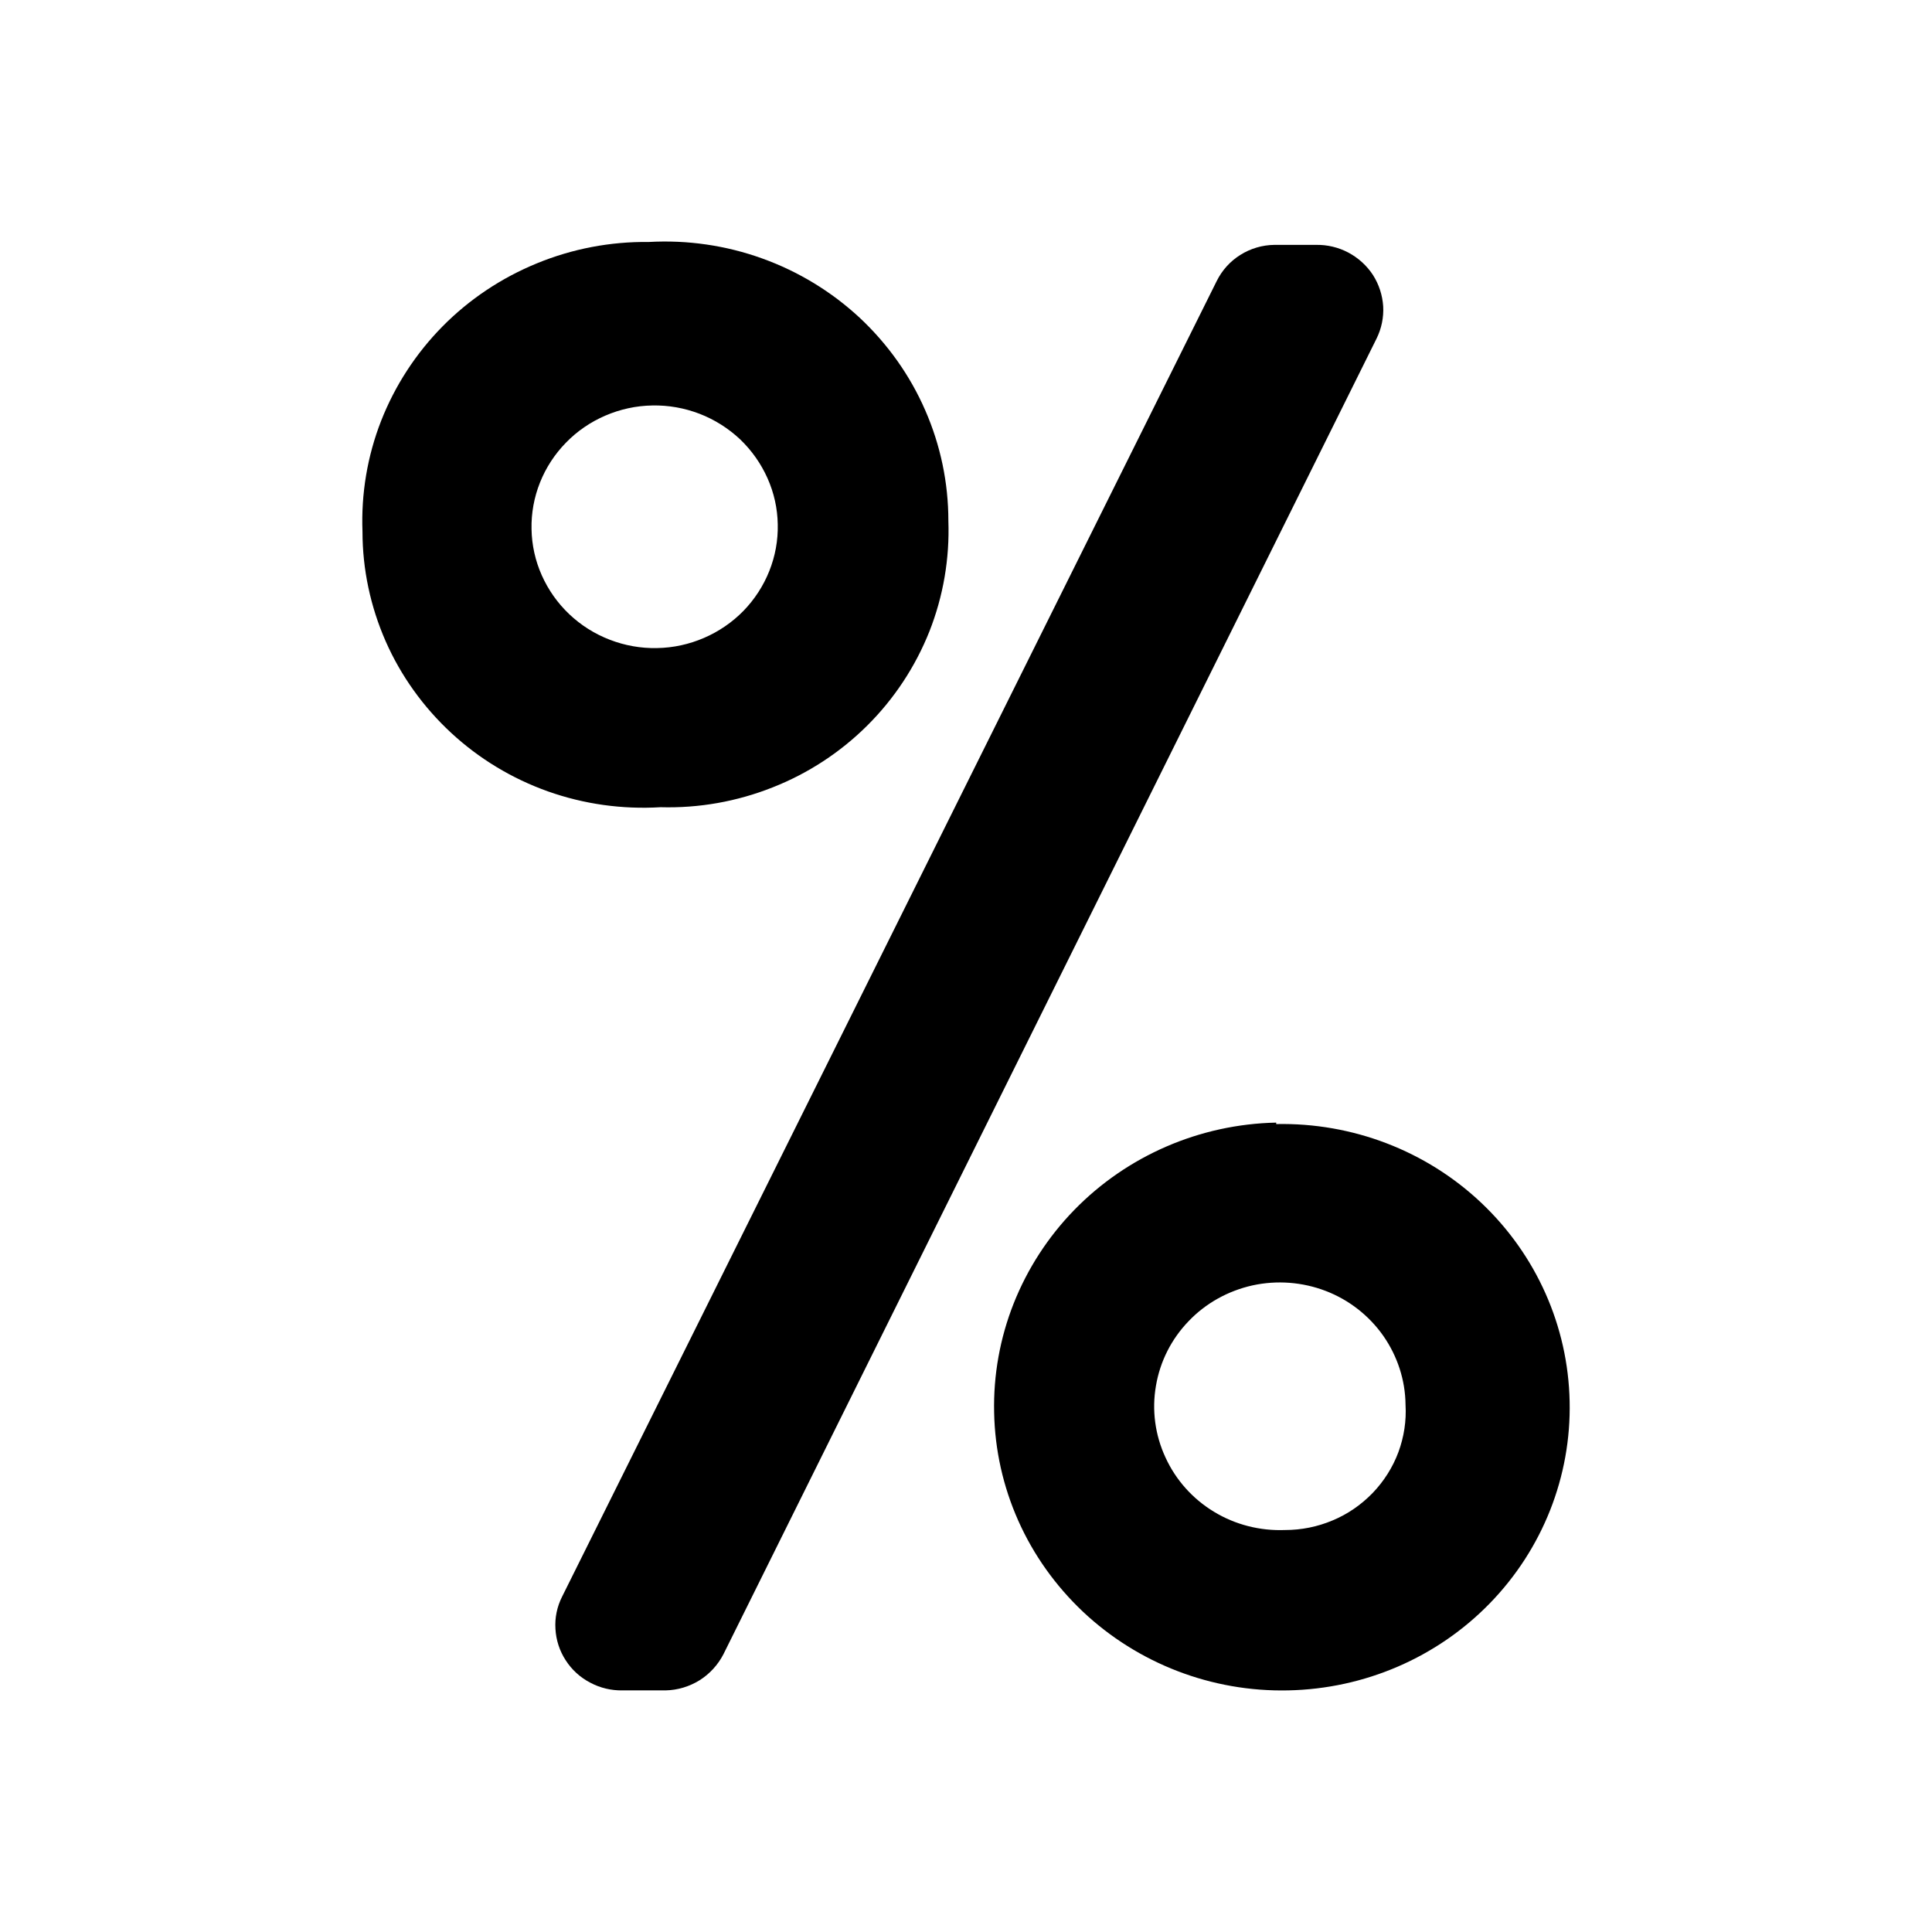
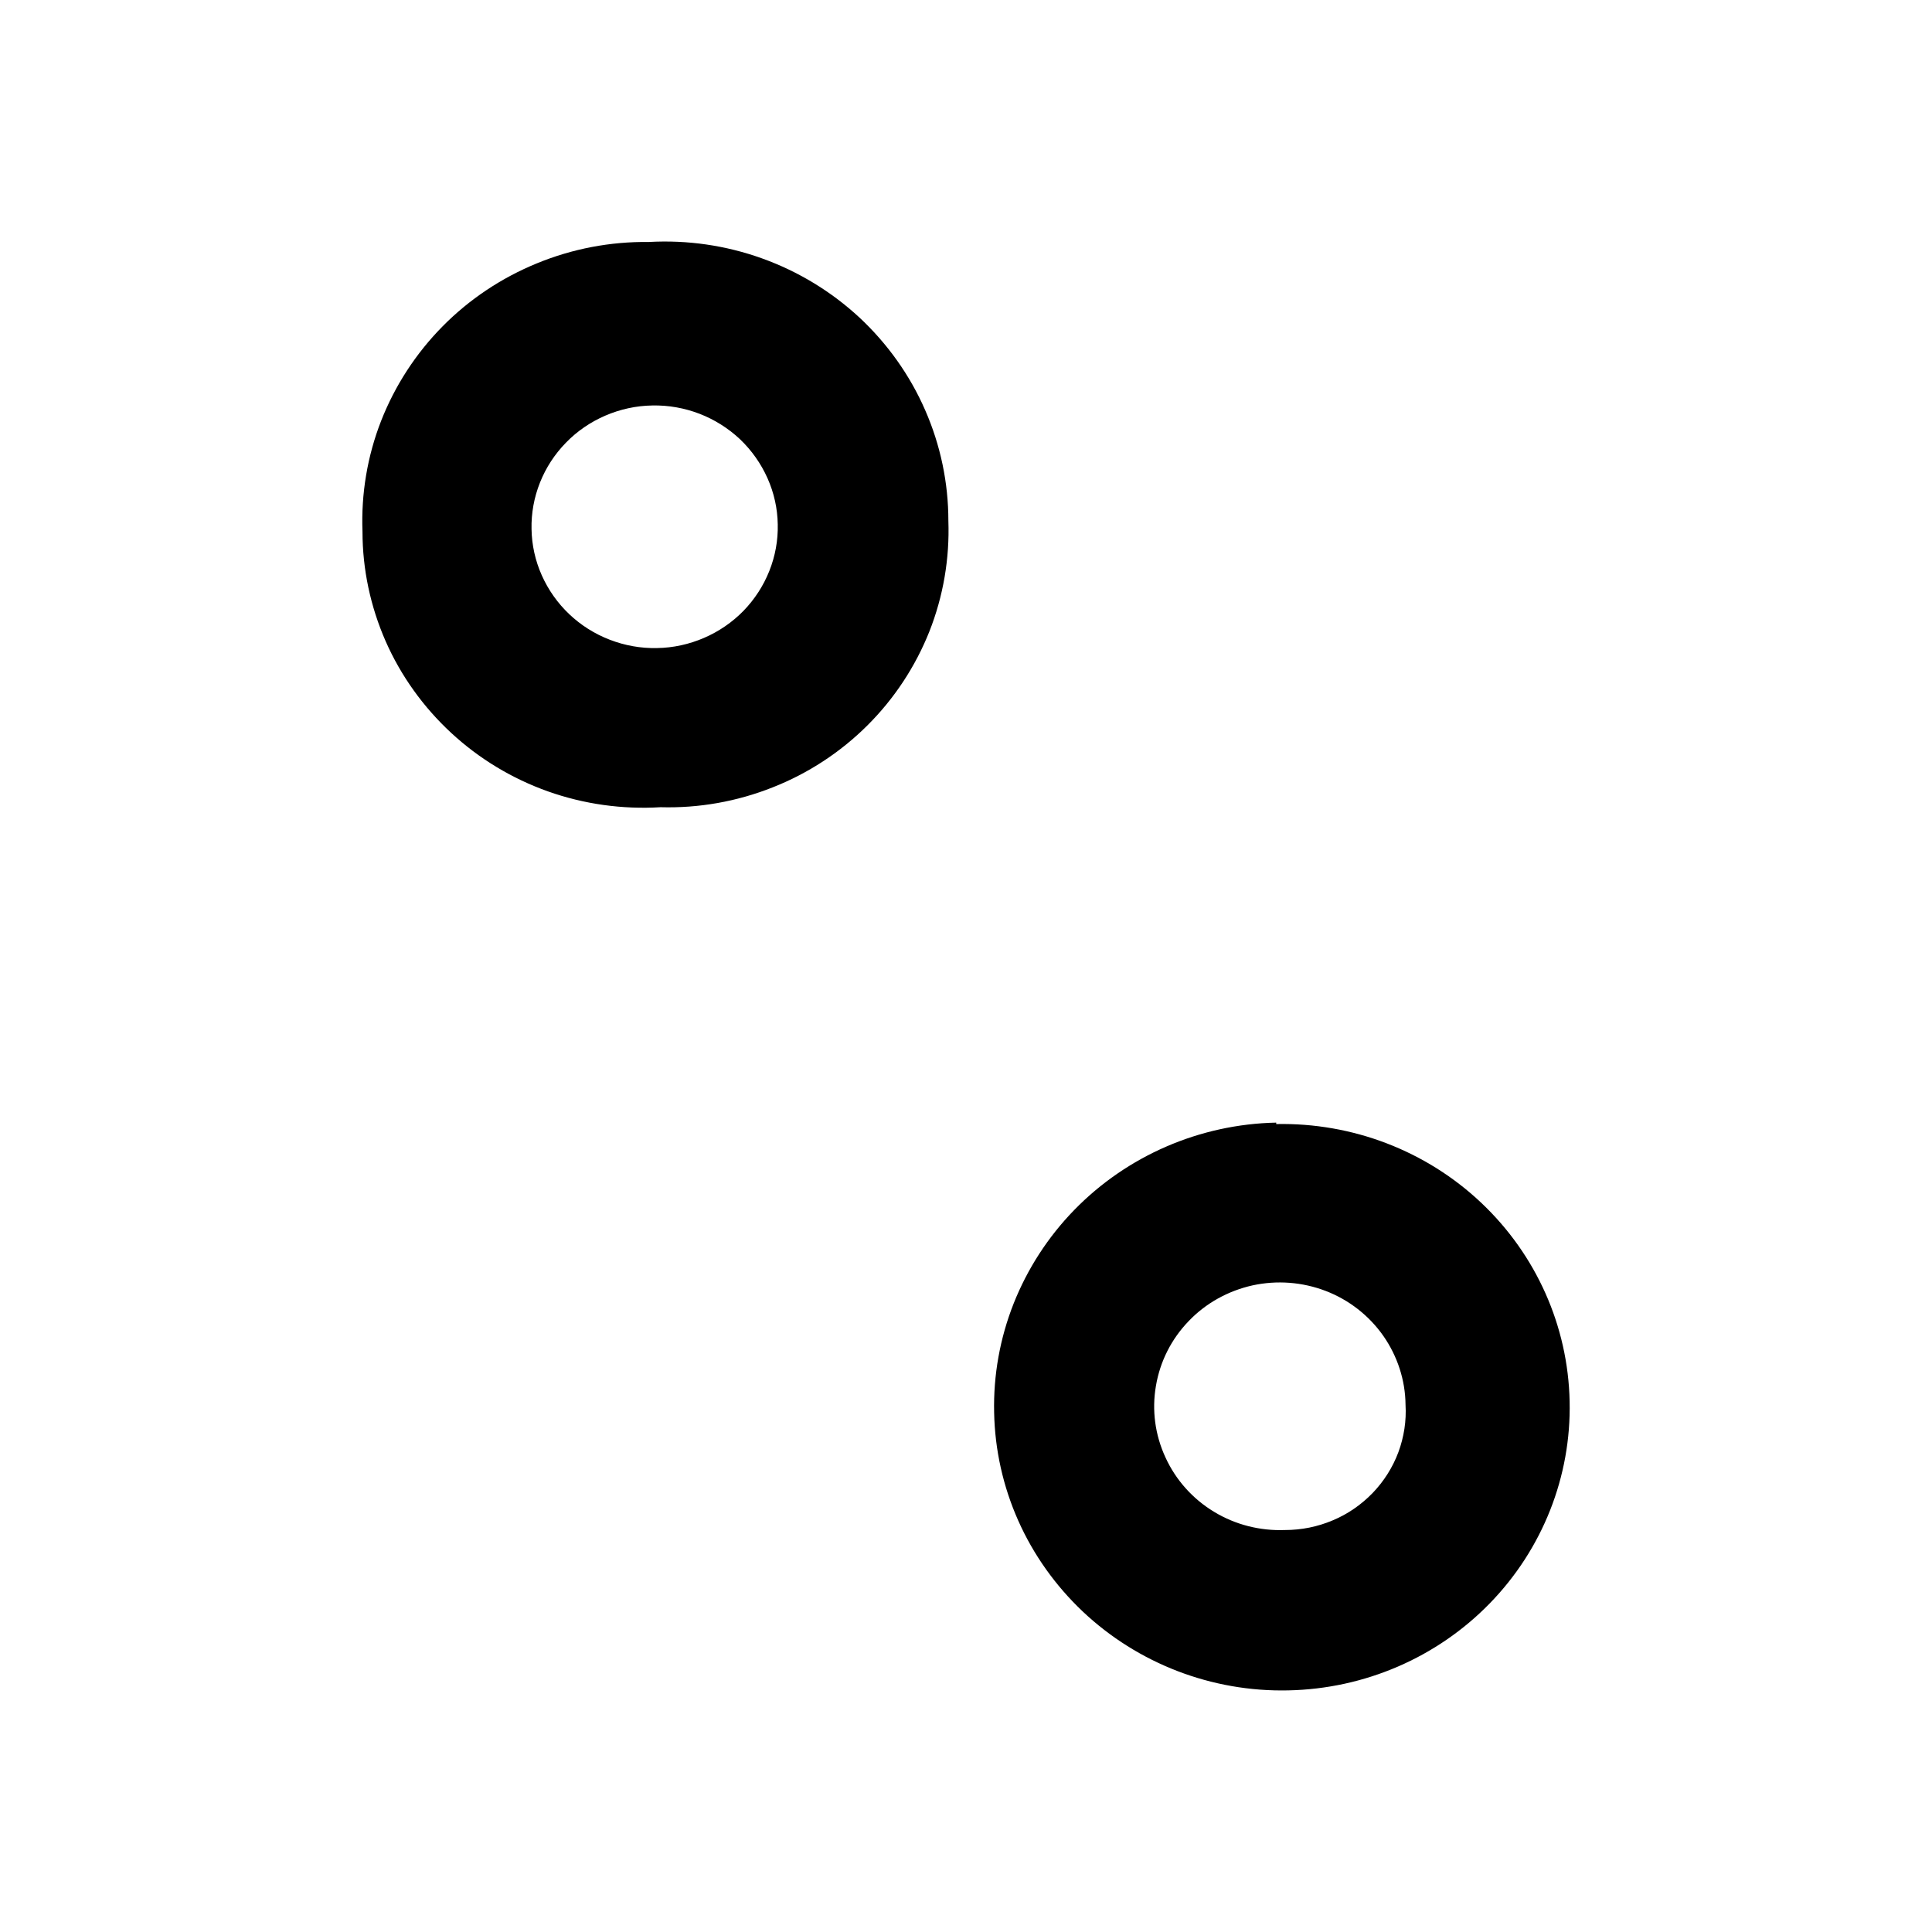
<svg xmlns="http://www.w3.org/2000/svg" id="svg_icon" width="16" height="16" viewBox="0 0 16 16">
-   <path d="M10.898 2.028H10.554C10.454 2.029 10.356 2.058 10.272 2.111C10.187 2.164 10.12 2.239 10.076 2.328L4.655 13.223C4.613 13.306 4.594 13.398 4.6 13.49C4.605 13.582 4.634 13.672 4.685 13.75C4.735 13.828 4.805 13.892 4.888 13.935C4.97 13.979 5.063 14.001 5.157 13.999H5.513C5.613 13.997 5.71 13.967 5.794 13.915C5.878 13.862 5.946 13.787 5.991 13.7L11.4 2.804C11.441 2.721 11.46 2.629 11.455 2.537C11.449 2.445 11.42 2.355 11.37 2.277C11.319 2.199 11.249 2.136 11.167 2.092C11.084 2.048 10.991 2.026 10.898 2.028Z" />
  <path d="M7.854 4.313C7.854 3.998 7.789 3.687 7.662 3.397C7.536 3.108 7.351 2.848 7.119 2.631C6.886 2.415 6.612 2.248 6.311 2.14C6.011 2.032 5.692 1.986 5.373 2.004C5.055 2 4.74 2.06 4.446 2.181C4.153 2.301 3.887 2.478 3.665 2.703C3.444 2.927 3.271 3.193 3.156 3.486C3.042 3.778 2.99 4.09 3.002 4.403C3.002 4.715 3.068 5.024 3.194 5.311C3.32 5.597 3.505 5.855 3.736 6.069C3.967 6.283 4.24 6.448 4.538 6.554C4.837 6.66 5.154 6.704 5.47 6.685C5.788 6.694 6.103 6.638 6.398 6.521C6.693 6.405 6.96 6.23 7.183 6.008C7.407 5.785 7.581 5.52 7.697 5.229C7.812 4.937 7.865 4.626 7.854 4.313ZM4.402 4.382C4.399 4.25 4.423 4.119 4.472 3.996C4.521 3.873 4.594 3.761 4.687 3.666C4.779 3.571 4.89 3.495 5.013 3.442C5.136 3.389 5.268 3.36 5.402 3.358C5.536 3.355 5.669 3.379 5.794 3.427C5.918 3.475 6.032 3.547 6.129 3.638C6.225 3.73 6.302 3.839 6.356 3.96C6.41 4.081 6.439 4.211 6.441 4.343C6.444 4.475 6.42 4.606 6.371 4.729C6.322 4.852 6.249 4.964 6.157 5.059C6.064 5.154 5.953 5.23 5.83 5.283C5.707 5.336 5.575 5.365 5.441 5.367C5.307 5.37 5.174 5.346 5.05 5.298C4.925 5.25 4.811 5.178 4.715 5.087C4.618 4.995 4.541 4.886 4.487 4.765C4.433 4.644 4.404 4.514 4.402 4.382Z" />
  <path d="M10.569 9.297C9.936 9.31 9.334 9.571 8.896 10.021C8.679 10.244 8.509 10.507 8.395 10.794C8.281 11.082 8.226 11.389 8.233 11.698C8.239 12.007 8.307 12.311 8.433 12.594C8.559 12.877 8.741 13.132 8.967 13.346C9.424 13.777 10.036 14.013 10.669 13.999C11.301 13.986 11.901 13.727 12.338 13.278C12.775 12.829 13.013 12.227 12.999 11.605C12.986 10.983 12.723 10.392 12.267 9.961C11.811 9.53 11.2 9.296 10.569 9.309V9.297ZM10.642 12.671C10.435 12.679 10.23 12.627 10.054 12.52C9.877 12.413 9.737 12.256 9.652 12.07C9.566 11.885 9.538 11.678 9.573 11.477C9.607 11.275 9.701 11.089 9.844 10.941C9.986 10.792 10.171 10.69 10.373 10.645C10.575 10.601 10.786 10.617 10.979 10.691C11.172 10.765 11.338 10.895 11.456 11.063C11.573 11.231 11.638 11.429 11.64 11.633C11.648 11.767 11.627 11.901 11.581 12.026C11.534 12.152 11.461 12.267 11.368 12.364C11.274 12.461 11.162 12.539 11.037 12.591C10.912 12.644 10.778 12.671 10.642 12.671Z" />
</svg>